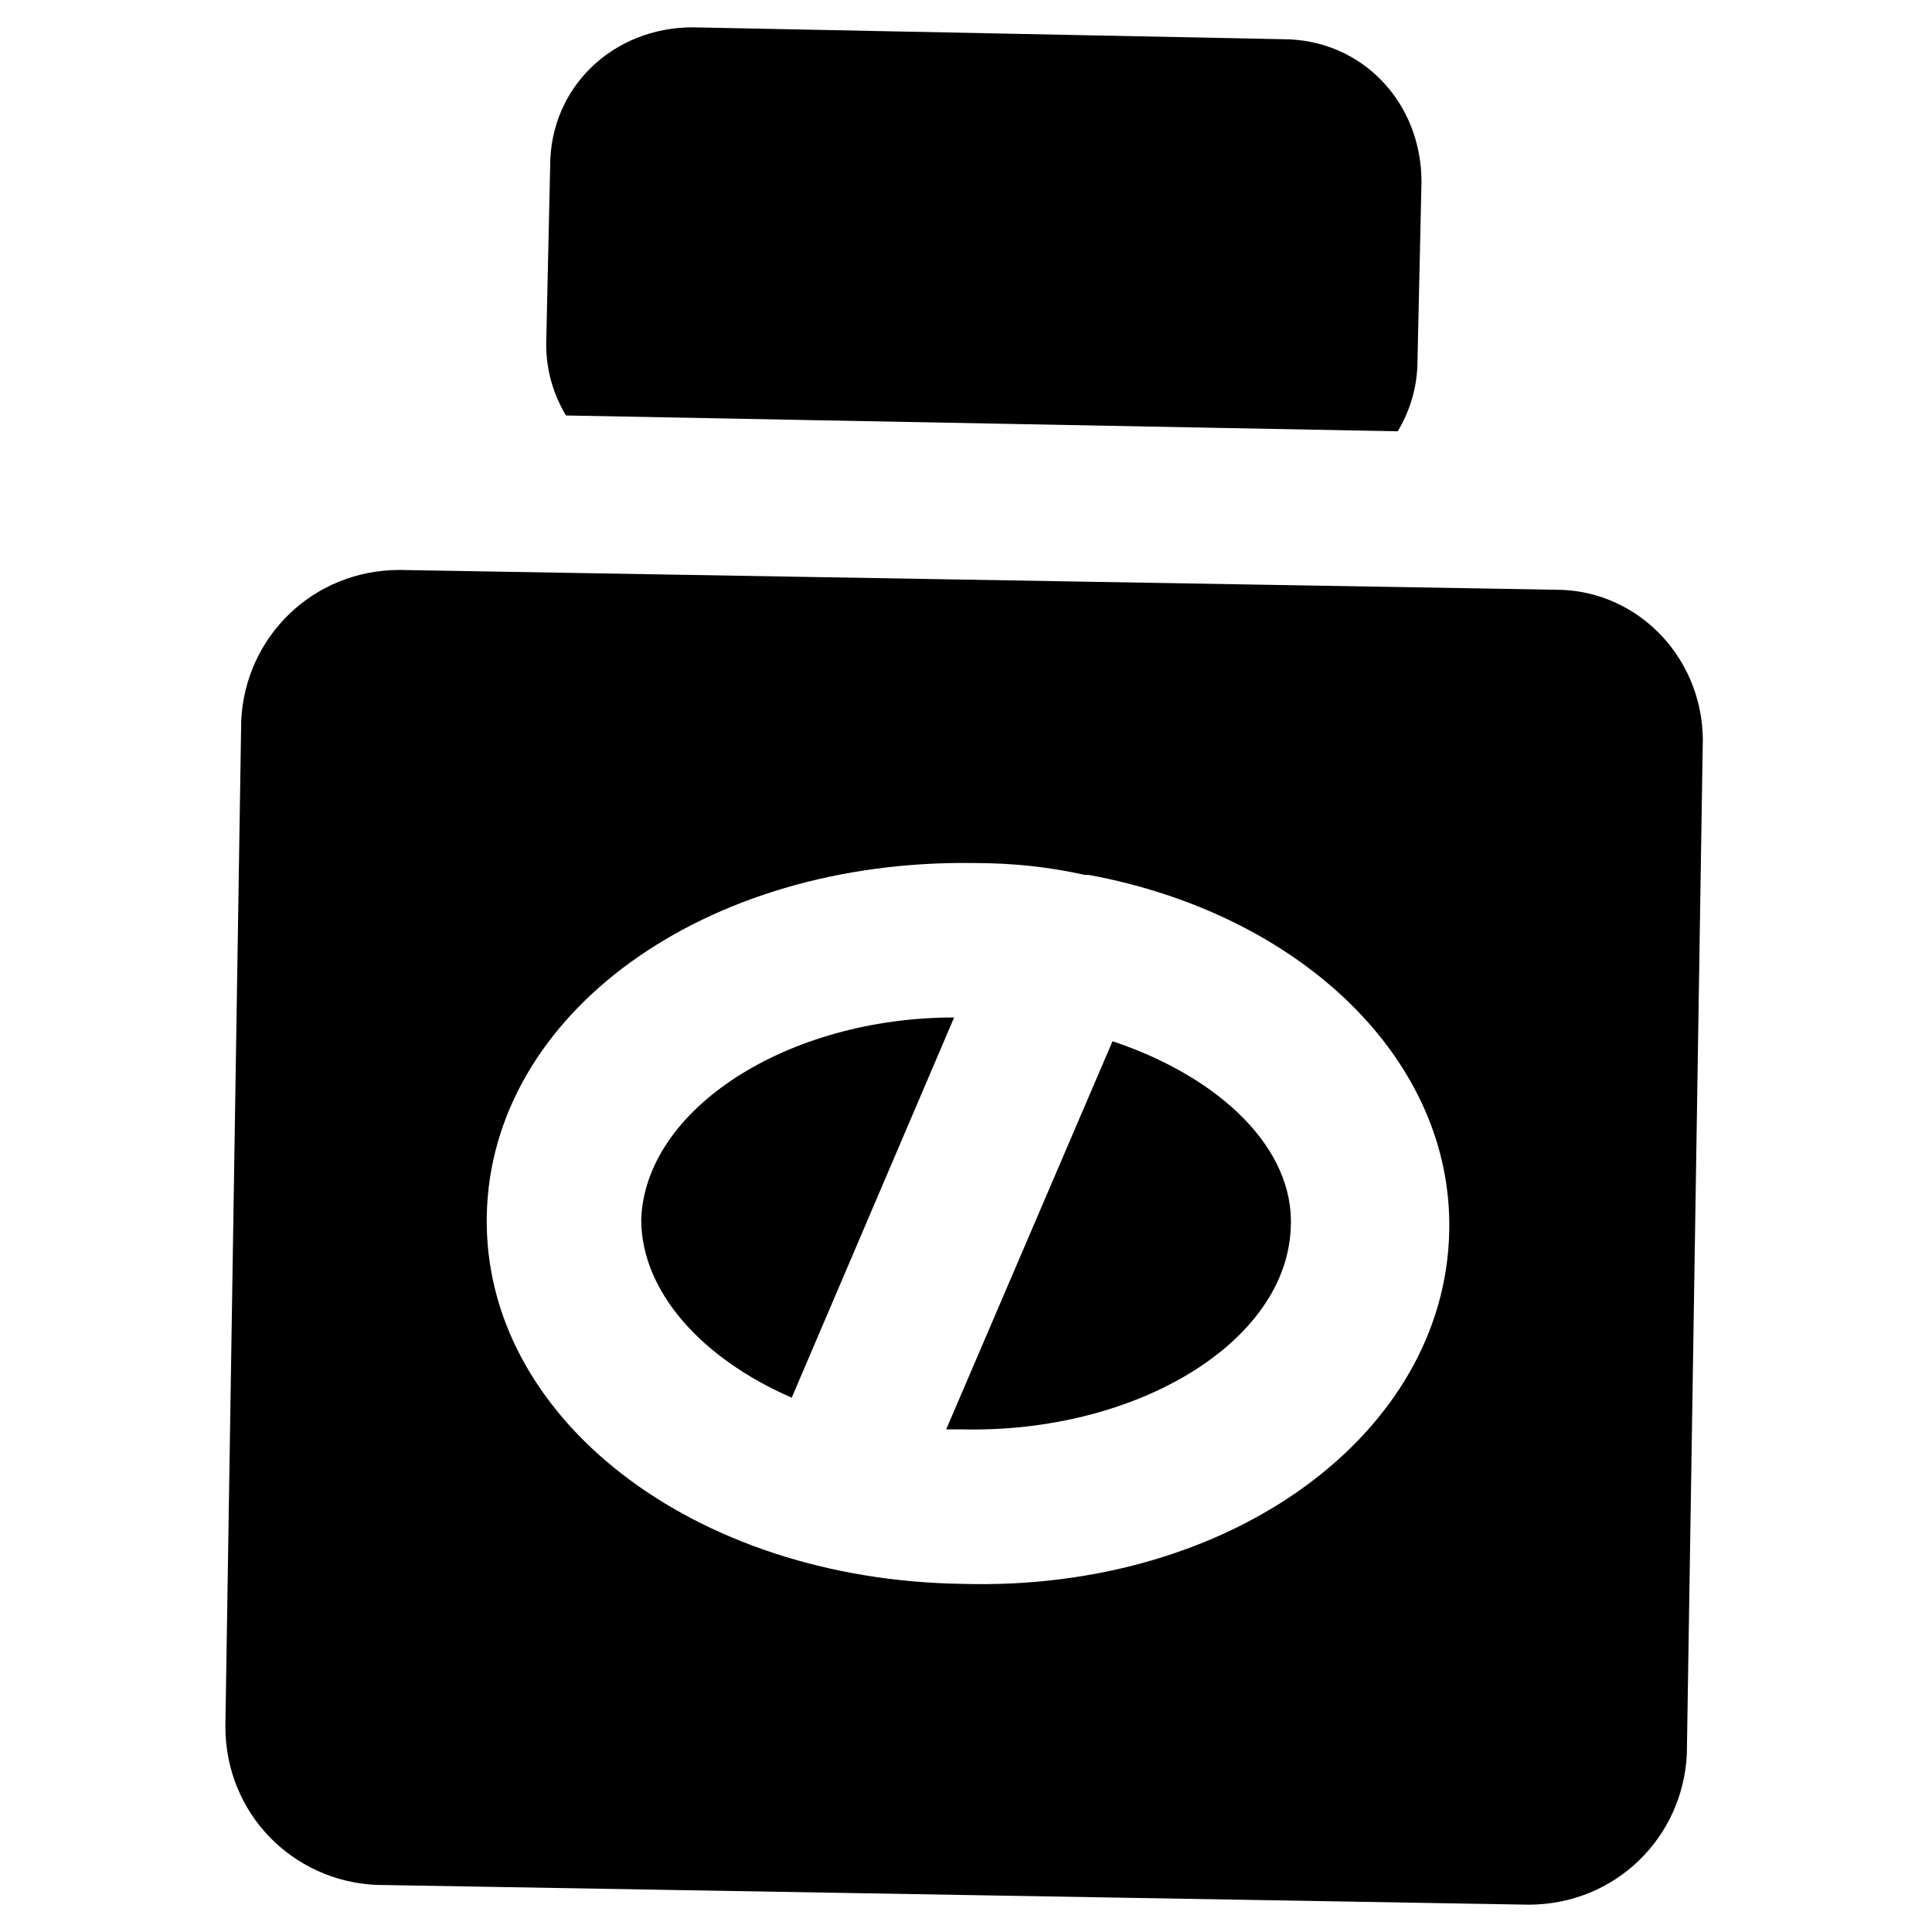
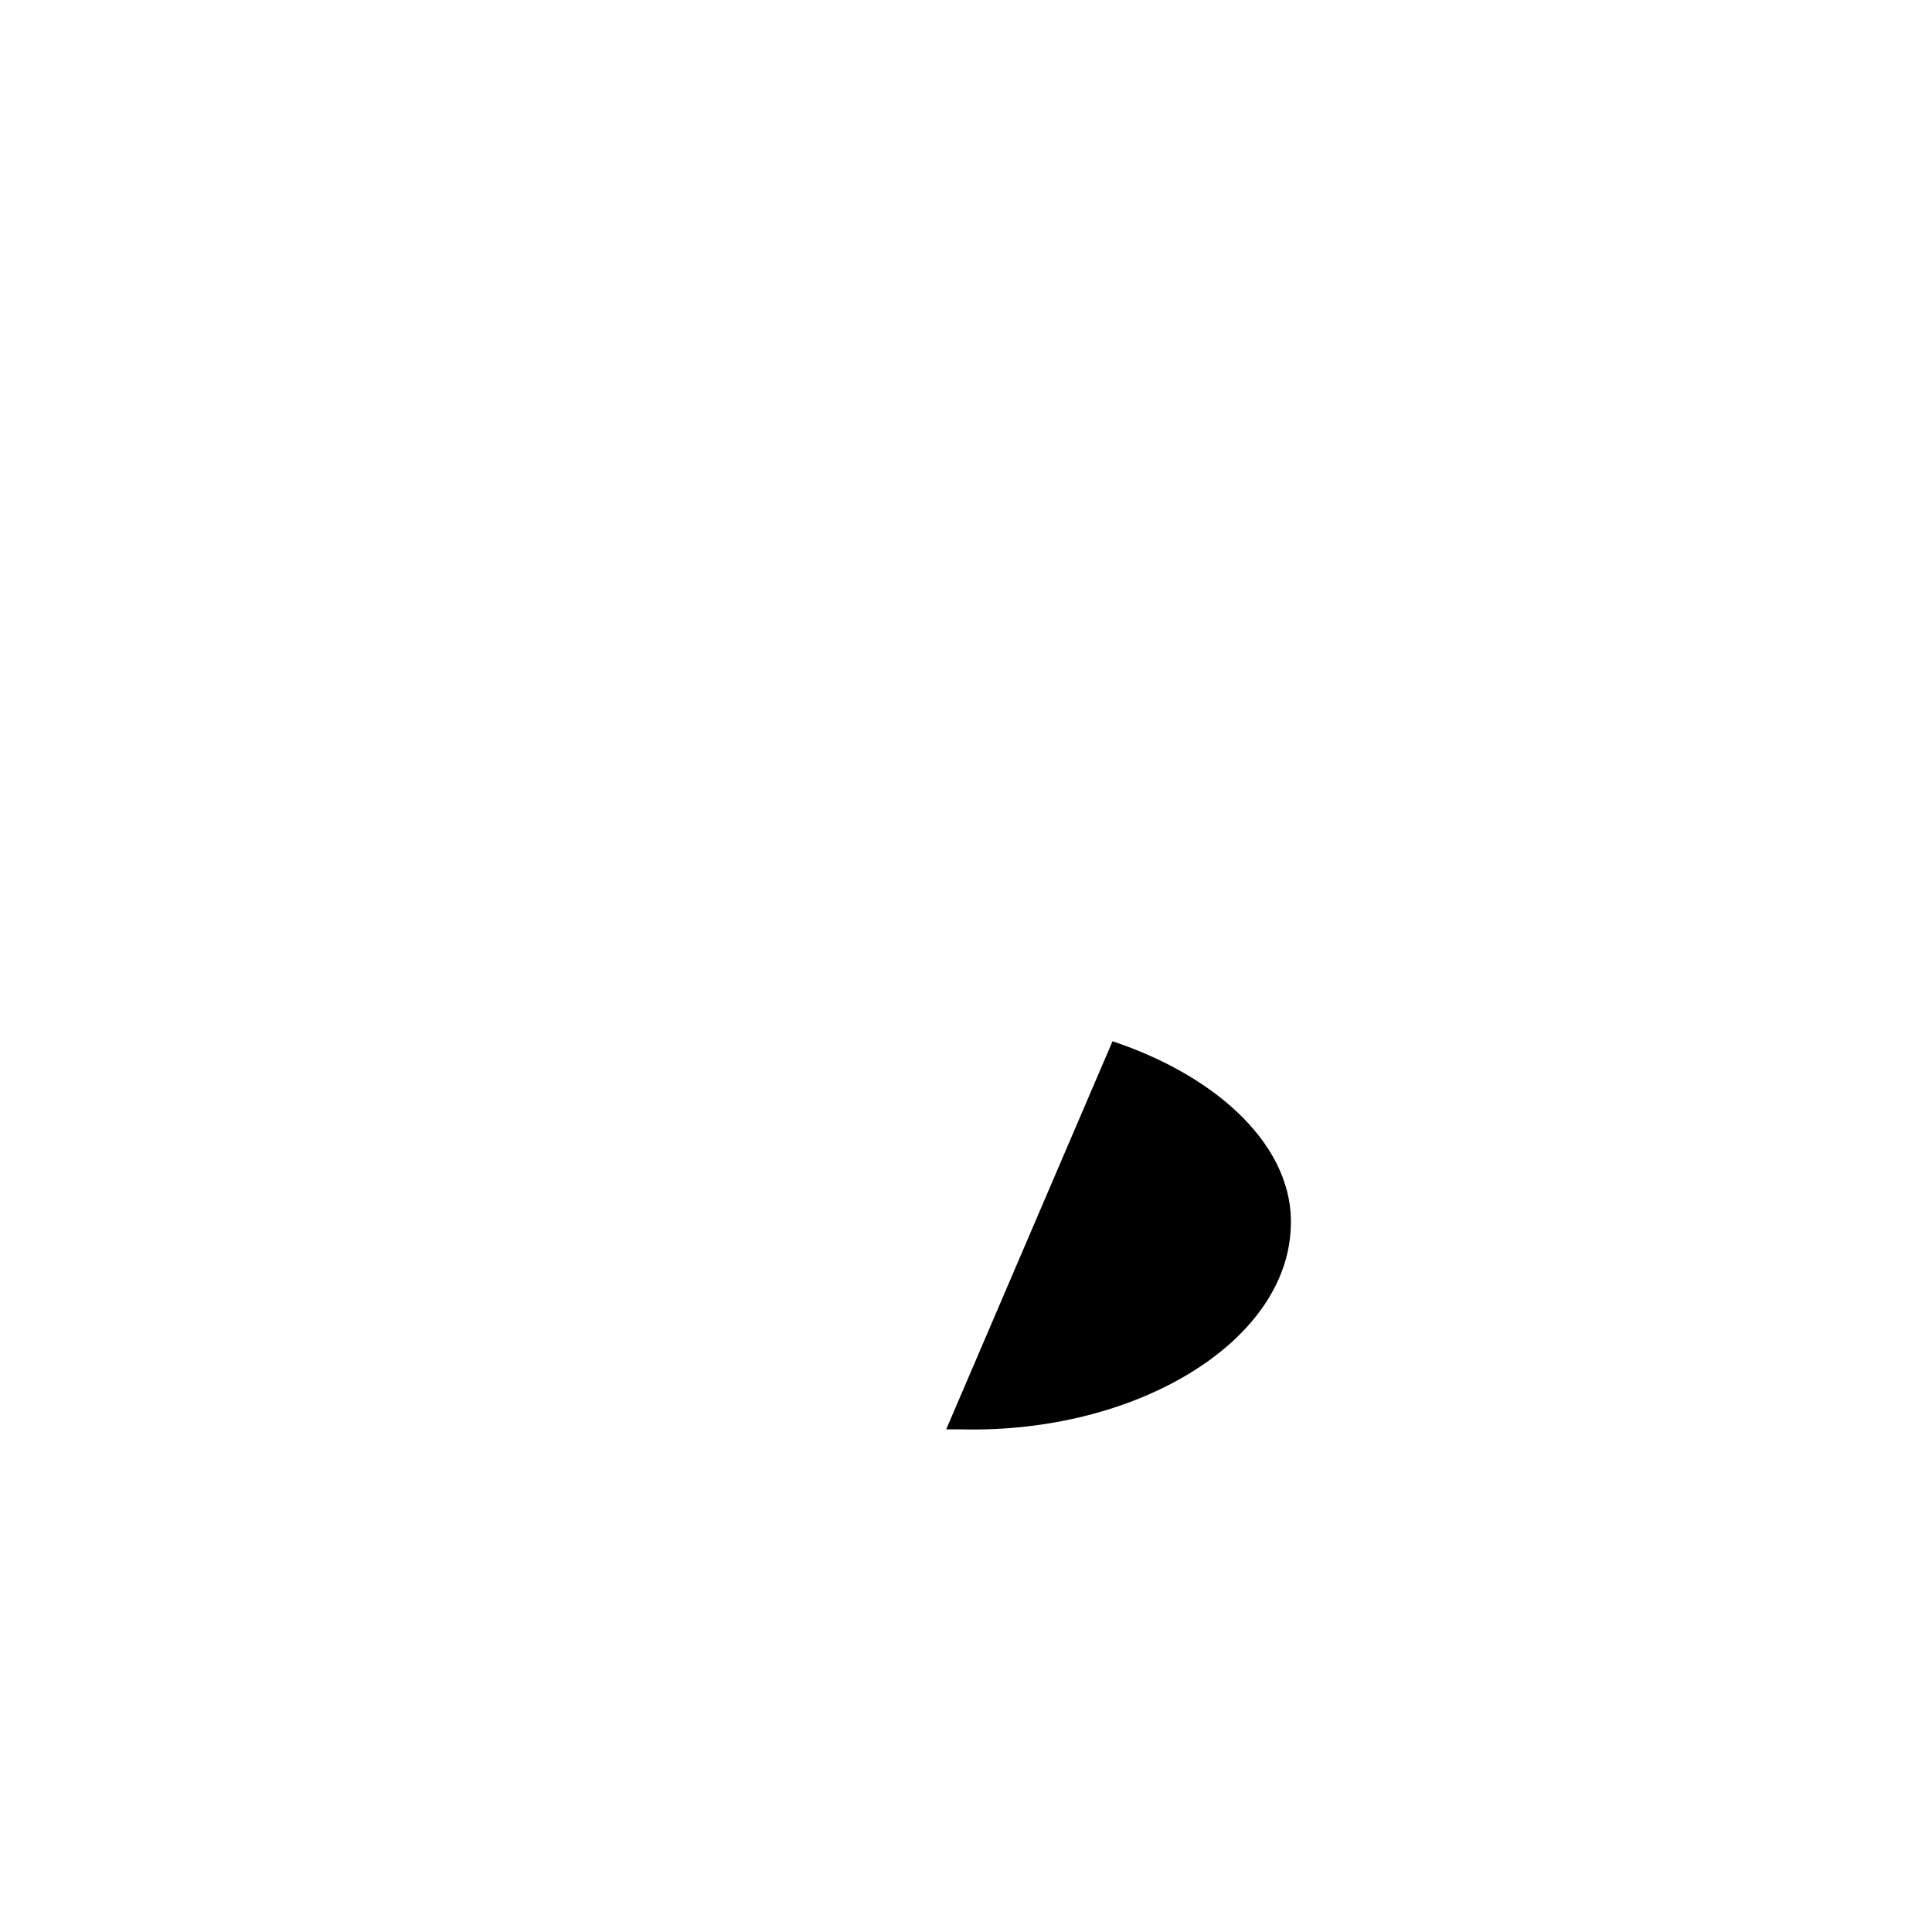
<svg xmlns="http://www.w3.org/2000/svg" fill="#000000" width="800px" height="800px" version="1.1" viewBox="144 144 512 512">
  <g>
    <path d="m438.83 419.94-44.082 102.86h4.199c46.184 1.051 86.066-23.09 87.117-53.531 1.051-20.988-18.895-39.883-47.234-49.328z" />
-     <path d="m313.93 467.17c0 18.895 15.742 36.734 39.887 47.23l43.035-100.76c-44.086 0.004-81.871 24.145-82.922 53.531z" />
-     <path d="m556.39 300.29-306.48-5.246c-23.09 0-40.934 17.844-41.984 39.887l-4.199 266.6c0 23.09 17.844 40.934 39.887 41.984l305.43 5.246c23.09 0 40.934-17.844 41.984-39.887l4.199-266.6c1.047-23.09-16.797-41.984-38.836-41.984zm-157.44 263.45c-71.371-1.051-127-44.082-125.95-97.613 1.051-53.531 57.727-94.465 129.1-93.414 10.496 0 19.941 1.051 29.391 3.148h1.051c56.68 10.496 96.562 49.332 95.516 94.465-1.055 53.527-57.734 95.512-129.11 93.414z" />
-     <path d="m514.41 258.3c3.148-5.246 5.246-11.547 5.246-18.895l1.051-47.23c0-20.992-15.742-37.785-36.734-37.785l-156.39-3.148c-20.992 0-37.785 15.742-37.785 36.734l-1.051 47.23c0 7.348 2.098 13.645 5.246 18.895z" />
  </g>
</svg>